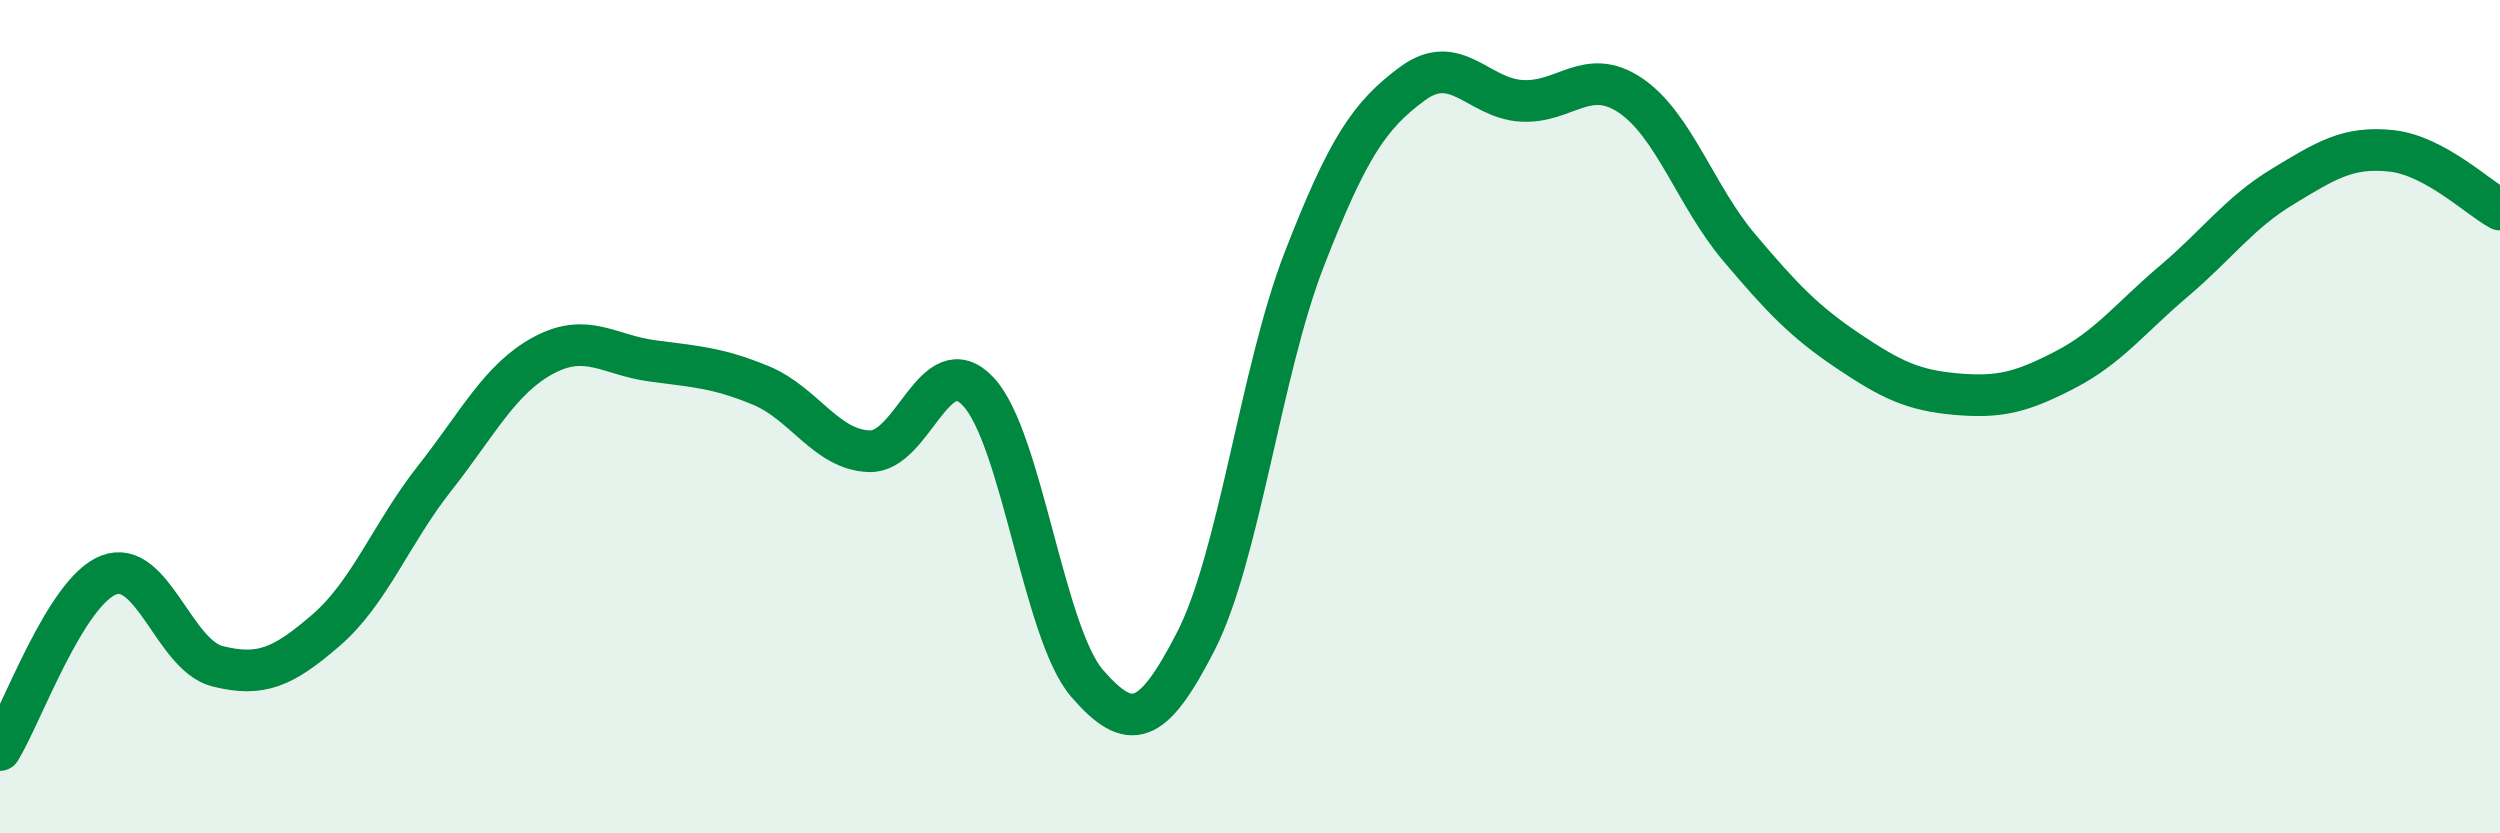
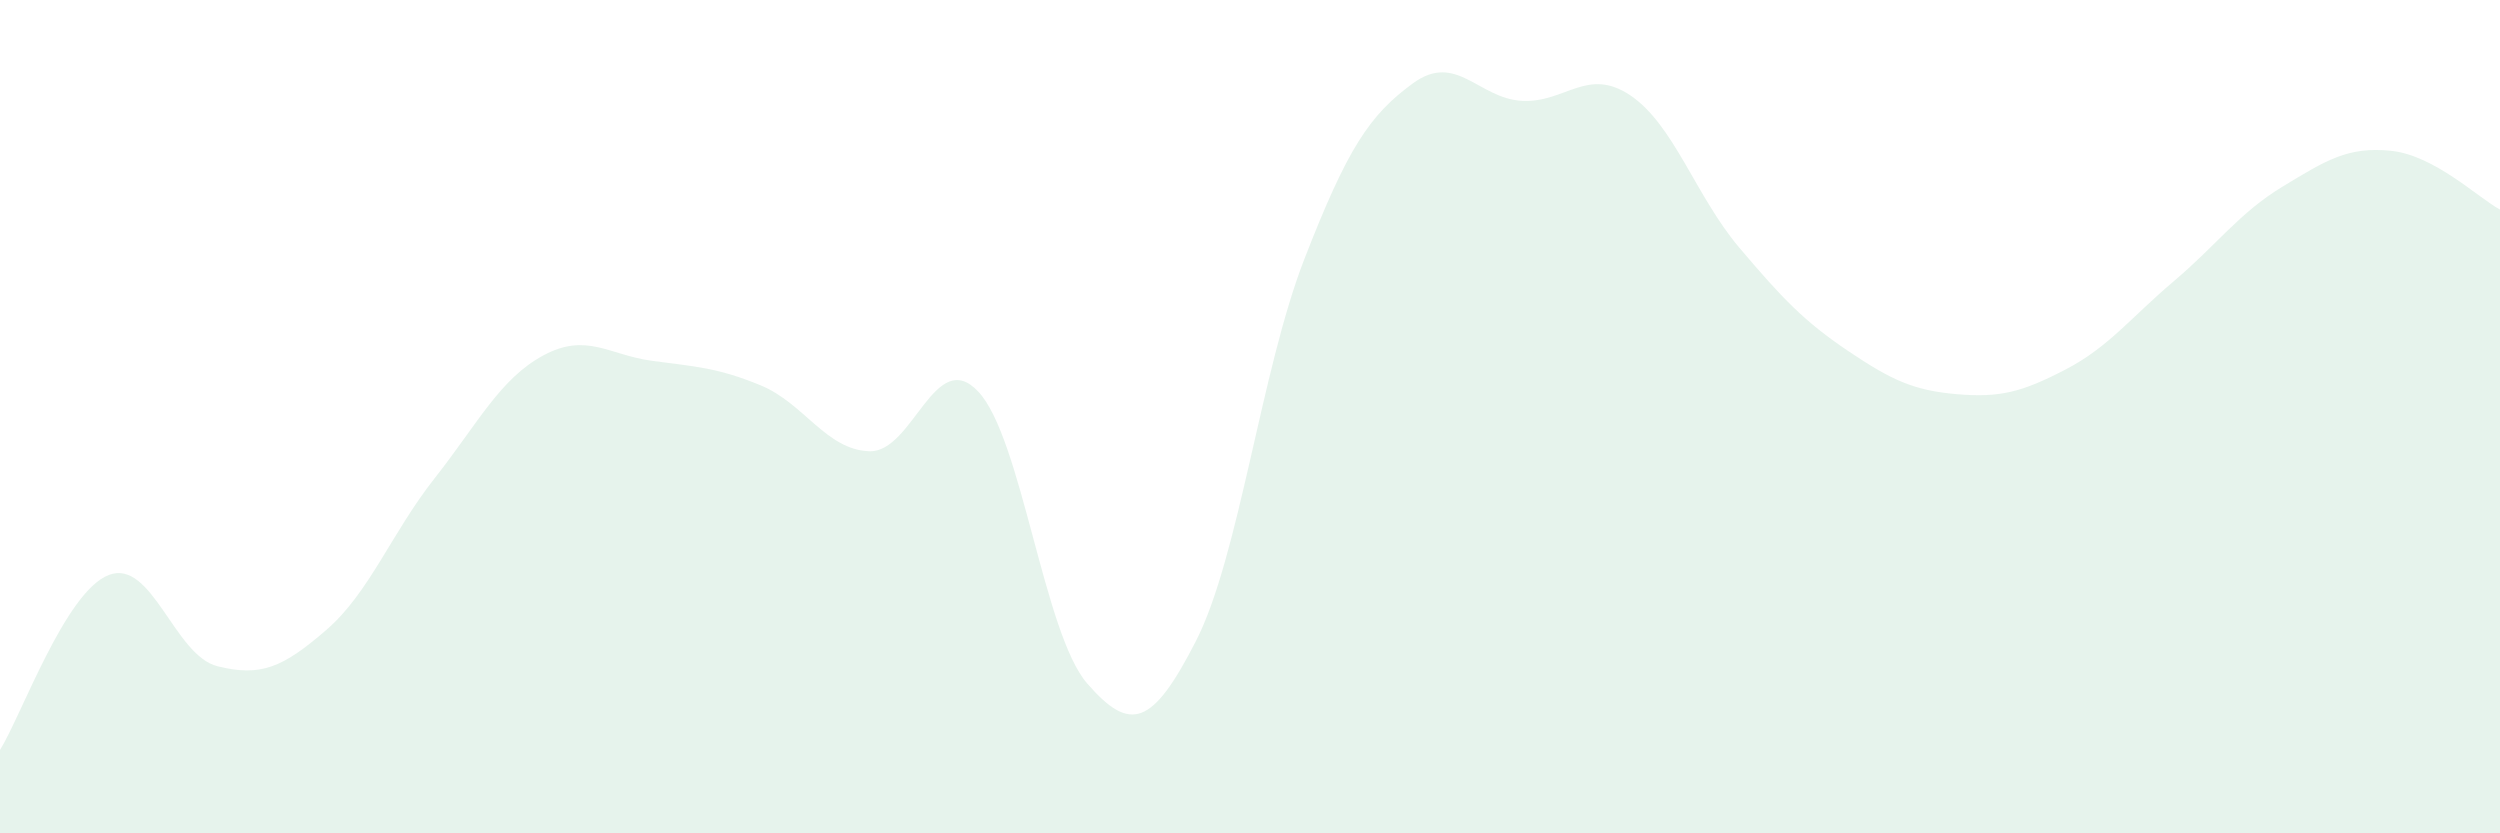
<svg xmlns="http://www.w3.org/2000/svg" width="60" height="20" viewBox="0 0 60 20">
  <path d="M 0,18 C 0.52,17.16 1.57,14.2 2.61,13.8 C 3.65,13.4 4.18,15.73 5.22,15.99 C 6.26,16.25 6.79,16.02 7.83,15.12 C 8.87,14.22 9.39,12.8 10.43,11.48 C 11.47,10.16 12,9.09 13.04,8.53 C 14.08,7.97 14.61,8.52 15.65,8.66 C 16.69,8.8 17.22,8.82 18.26,9.25 C 19.3,9.68 19.83,10.8 20.87,10.83 C 21.91,10.86 22.44,8.29 23.48,9.4 C 24.52,10.51 25.05,15.2 26.09,16.4 C 27.13,17.6 27.66,17.42 28.7,15.39 C 29.74,13.36 30.26,8.91 31.3,6.23 C 32.34,3.55 32.87,2.76 33.91,2 C 34.95,1.24 35.48,2.36 36.52,2.42 C 37.56,2.48 38.09,1.59 39.13,2.29 C 40.17,2.99 40.7,4.71 41.74,5.94 C 42.78,7.17 43.31,7.72 44.35,8.42 C 45.39,9.12 45.92,9.37 46.96,9.46 C 48,9.55 48.53,9.41 49.57,8.87 C 50.61,8.33 51.13,7.63 52.17,6.75 C 53.21,5.87 53.74,5.11 54.78,4.48 C 55.82,3.85 56.35,3.51 57.39,3.62 C 58.43,3.73 59.48,4.75 60,5.03L60 20L0 20Z" fill="#008740" opacity="0.1" stroke-linecap="round" stroke-linejoin="round" />
-   <path d="M 0,18 C 0.52,17.16 1.57,14.2 2.61,13.8 C 3.65,13.4 4.18,15.73 5.22,15.99 C 6.26,16.25 6.79,16.02 7.83,15.12 C 8.87,14.22 9.39,12.8 10.43,11.48 C 11.47,10.16 12,9.09 13.04,8.53 C 14.08,7.97 14.61,8.52 15.65,8.66 C 16.69,8.8 17.22,8.82 18.26,9.25 C 19.3,9.68 19.83,10.8 20.87,10.83 C 21.91,10.86 22.44,8.29 23.48,9.4 C 24.52,10.51 25.05,15.2 26.09,16.4 C 27.13,17.6 27.66,17.42 28.7,15.39 C 29.74,13.36 30.26,8.91 31.3,6.23 C 32.34,3.55 32.87,2.76 33.91,2 C 34.95,1.24 35.48,2.36 36.52,2.42 C 37.56,2.48 38.09,1.59 39.13,2.29 C 40.17,2.99 40.7,4.71 41.74,5.94 C 42.78,7.17 43.31,7.72 44.35,8.42 C 45.39,9.12 45.92,9.37 46.96,9.46 C 48,9.55 48.53,9.41 49.57,8.87 C 50.61,8.33 51.13,7.63 52.17,6.75 C 53.21,5.87 53.74,5.11 54.78,4.48 C 55.82,3.85 56.35,3.51 57.39,3.62 C 58.43,3.73 59.48,4.75 60,5.03" stroke="#008740" stroke-width="1" fill="none" stroke-linecap="round" stroke-linejoin="round" />
</svg>